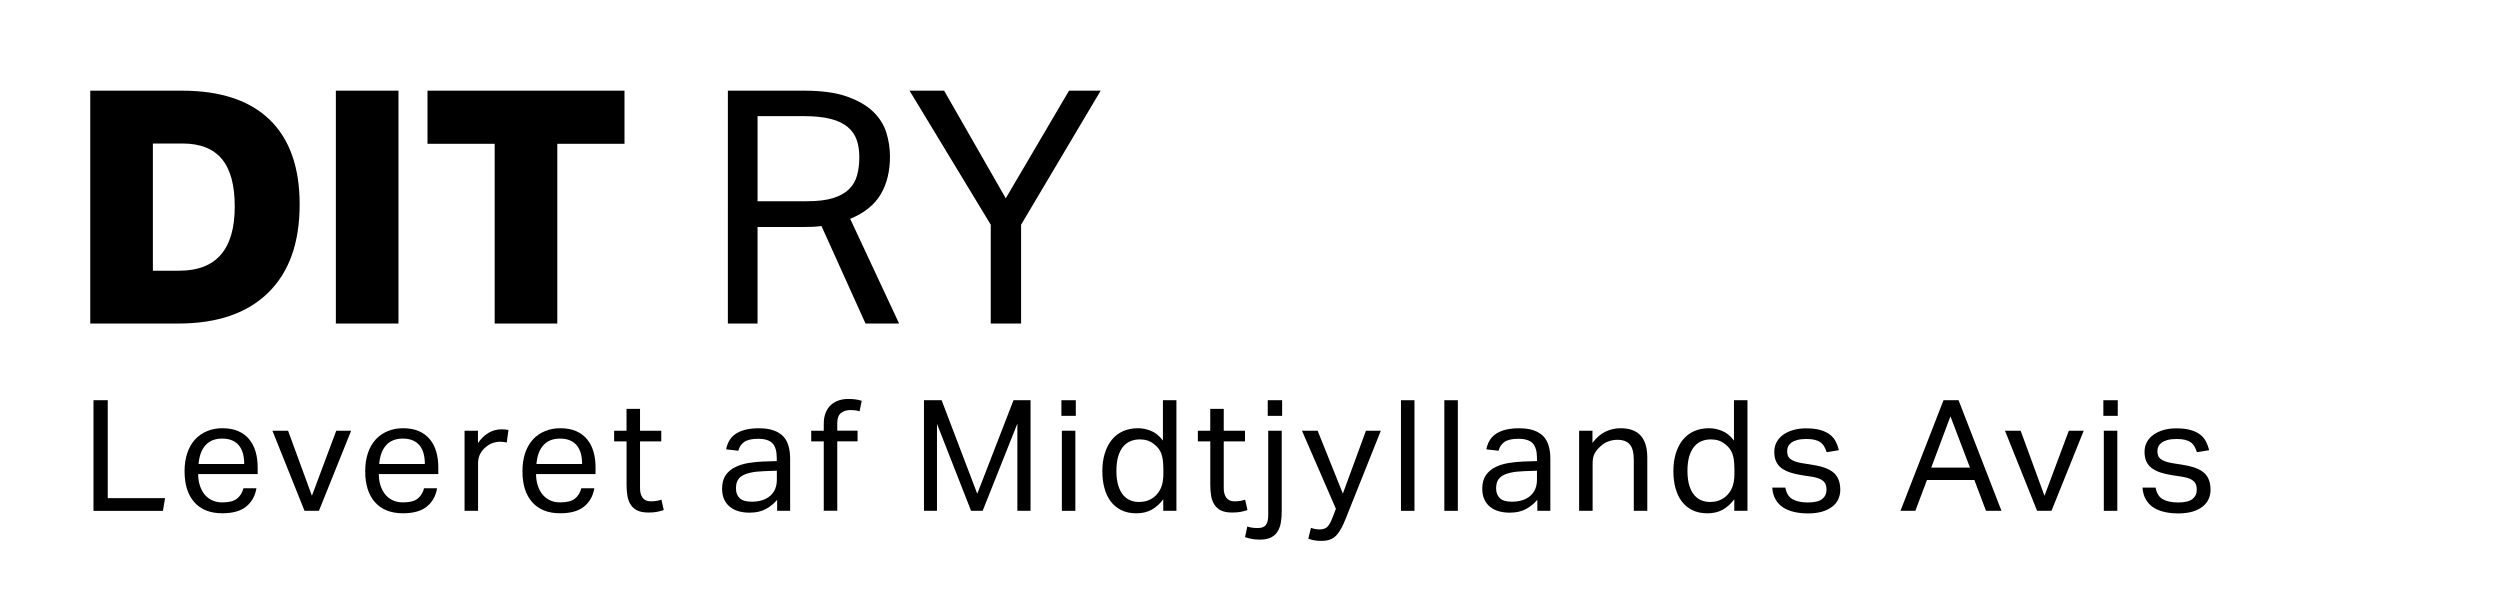
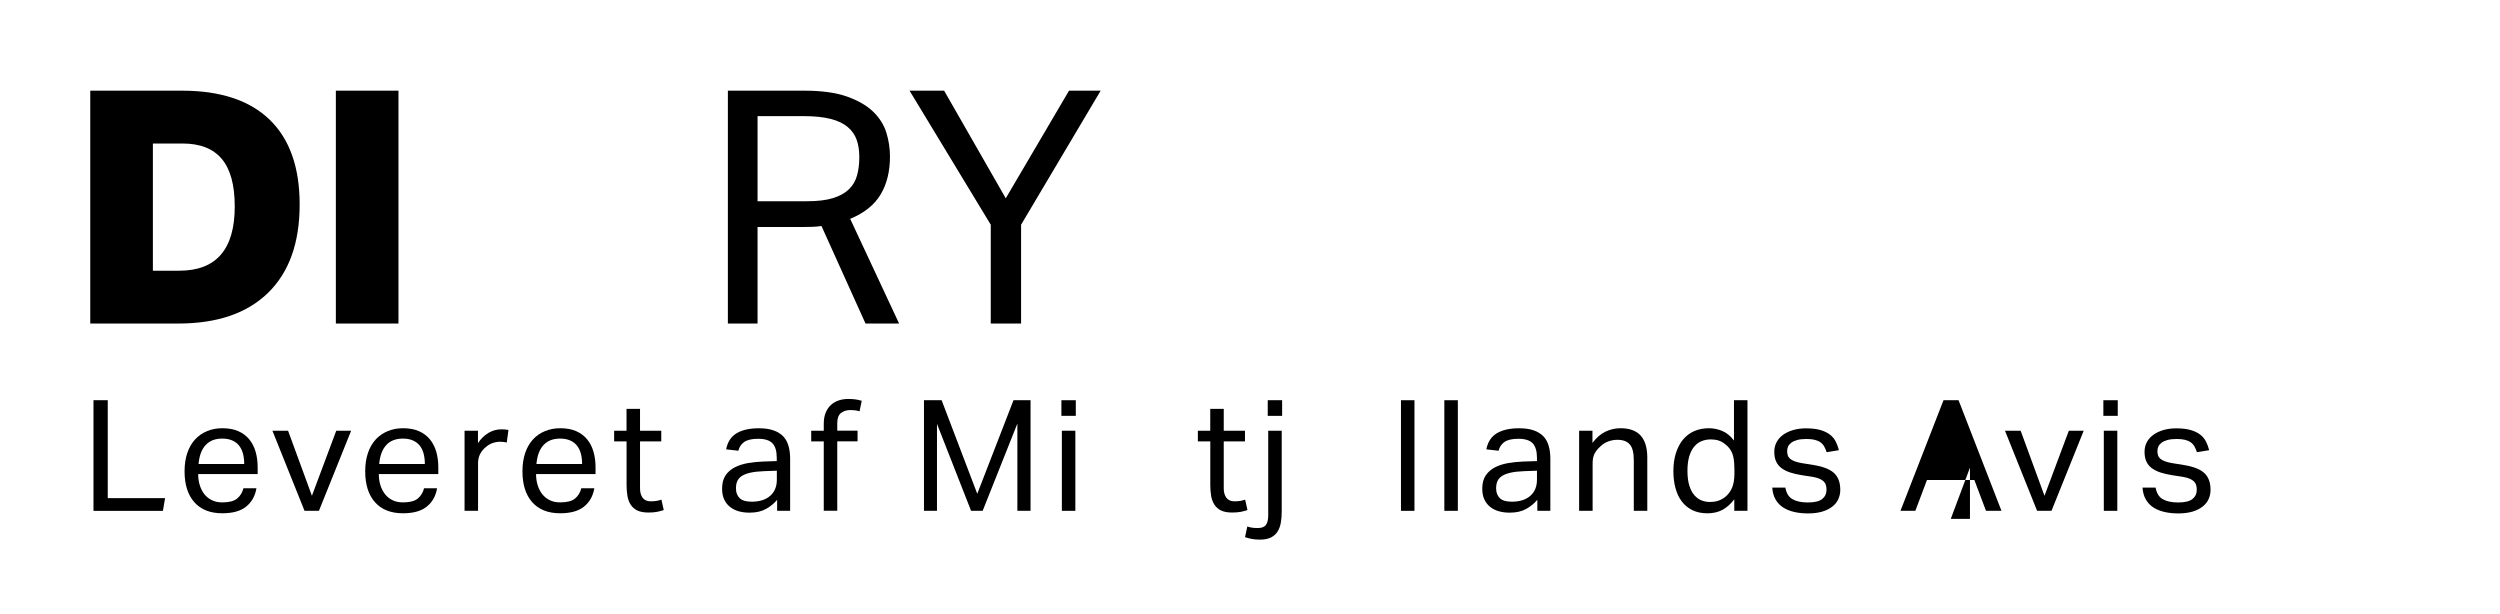
<svg xmlns="http://www.w3.org/2000/svg" version="1.1" id="Lag_1" x="0px" y="0px" viewBox="0 0 613.22 150.64" style="enable-background:new 0 0 613.22 150.64;" xml:space="preserve" width="613.22" height="150.64">
  <style type="text/css">
	.st0{fill:#000;}
</style>
  <g>
    <g>
      <path class="st0" d="M22.14,79.36V22.24h22.48c9.44,0,16.61,2.37,21.52,7.12c4.91,4.75,7.36,11.68,7.36,20.8    c0,9.39-2.57,16.6-7.72,21.64c-5.15,5.04-12.49,7.56-22.04,7.56H22.14z M43.98,66.4c9.07,0,13.6-5.25,13.6-15.76    c0-5.23-1.05-9.11-3.16-11.64c-2.11-2.53-5.32-3.8-9.64-3.8H37.5v31.2H43.98z" />
      <path class="st0" d="M82.38,79.36V22.24h15.36v57.12H82.38z" />
-       <path class="st0" d="M121.34,79.36V35.28h-16.48V22.24h48.32v13.04H136.7v44.08H121.34z" />
    </g>
    <g>
      <path class="st0" d="M178.54,22.24h18.72c4.27,0,7.76,0.48,10.48,1.44s4.87,2.2,6.44,3.72c1.57,1.52,2.65,3.24,3.24,5.16    c0.59,1.92,0.88,3.87,0.88,5.84c0,3.63-0.76,6.72-2.28,9.28s-4.01,4.56-7.48,6l12,25.68h-8.24l-10.8-23.92    c-0.69,0.11-1.44,0.17-2.24,0.2c-0.8,0.03-1.52,0.04-2.16,0.04h-11.28v23.68h-7.28V22.24z M197.98,49.36    c2.56,0,4.67-0.25,6.32-0.76c1.65-0.51,2.96-1.23,3.92-2.16c0.96-0.93,1.63-2.07,2-3.4c0.37-1.33,0.56-2.83,0.56-4.48    c0-1.6-0.21-3.01-0.64-4.24c-0.43-1.23-1.16-2.28-2.2-3.16c-1.04-0.88-2.44-1.55-4.2-2c-1.76-0.45-4-0.68-6.72-0.68h-11.2v20.88    H197.98z" />
      <path class="st0" d="M243.02,55.12L223.1,22.24h8.48l15.12,26.4l15.52-26.4h7.76l-19.52,32.88v24.24h-7.44V55.12z" />
    </g>
    <g>
      <path class="st0" d="M22.93,98.17h3.5v24.02h14.06l-0.53,3.12H22.93V98.17z" />
      <path class="st0" d="M62.9,119.79c-0.33,1.9-1.17,3.39-2.53,4.48c-1.36,1.09-3.3,1.63-5.83,1.63c-2.99,0-5.28-0.91-6.88-2.72    c-1.6-1.81-2.39-4.34-2.39-7.58c0-1.7,0.23-3.2,0.68-4.52s1.1-2.42,1.92-3.31s1.81-1.56,2.95-2.03c1.14-0.47,2.38-0.7,3.72-0.7    c1.52,0,2.82,0.24,3.91,0.72c1.09,0.48,1.98,1.15,2.68,2c0.7,0.85,1.22,1.86,1.56,3.02c0.34,1.17,0.51,2.44,0.51,3.84v1.67H48.61    c0,0.99,0.13,1.91,0.4,2.75s0.65,1.58,1.14,2.2c0.49,0.62,1.11,1.11,1.84,1.46c0.73,0.36,1.58,0.53,2.55,0.53    c1.65,0,2.85-0.31,3.61-0.93c0.76-0.62,1.28-1.46,1.56-2.53H62.9z M59.9,113.82c0-0.94-0.1-1.79-0.3-2.55    c-0.2-0.76-0.52-1.41-0.95-1.96c-0.43-0.54-0.99-0.97-1.67-1.27s-1.51-0.46-2.47-0.46c-1.75,0-3.11,0.53-4.08,1.6    c-0.98,1.06-1.55,2.61-1.73,4.64H59.9z" />
      <path class="st0" d="M66.82,105.65h3.84l5.85,15.96l5.97-15.96h3.65l-7.9,19.65h-3.53L66.82,105.65z" />
      <path class="st0" d="M107.21,119.79c-0.33,1.9-1.17,3.39-2.53,4.48c-1.36,1.09-3.3,1.63-5.83,1.63c-2.99,0-5.28-0.91-6.88-2.72    c-1.6-1.81-2.39-4.34-2.39-7.58c0-1.7,0.23-3.2,0.68-4.52s1.1-2.42,1.92-3.31s1.81-1.56,2.95-2.03c1.14-0.47,2.38-0.7,3.72-0.7    c1.52,0,2.82,0.24,3.91,0.72c1.09,0.48,1.98,1.15,2.68,2c0.7,0.85,1.22,1.86,1.56,3.02c0.34,1.17,0.51,2.44,0.51,3.84v1.67H92.92    c0,0.99,0.13,1.91,0.4,2.75s0.65,1.58,1.14,2.2c0.49,0.62,1.11,1.11,1.84,1.46c0.73,0.36,1.58,0.53,2.55,0.53    c1.65,0,2.85-0.31,3.61-0.93c0.76-0.62,1.28-1.46,1.56-2.53H107.21z M104.21,113.82c0-0.94-0.1-1.79-0.3-2.55    c-0.2-0.76-0.52-1.41-0.95-1.96c-0.43-0.54-0.99-0.97-1.67-1.27s-1.51-0.46-2.47-0.46c-1.75,0-3.11,0.53-4.08,1.6    c-0.98,1.06-1.55,2.61-1.73,4.64H104.21z" />
      <path class="st0" d="M113.97,105.65h3.27v3.04c0.73-1.09,1.6-1.92,2.58-2.51c0.99-0.58,2.04-0.87,3.15-0.87    c0.68,0,1.27,0.05,1.75,0.15l-0.42,3.08c-0.25-0.05-0.51-0.09-0.76-0.13c-0.25-0.04-0.53-0.06-0.84-0.06    c-0.61,0-1.23,0.11-1.86,0.32c-0.63,0.22-1.23,0.58-1.79,1.08c-0.56,0.48-0.99,1.04-1.31,1.67c-0.32,0.63-0.48,1.37-0.48,2.2    v11.67h-3.31V105.65z" />
      <path class="st0" d="M145.78,119.79c-0.33,1.9-1.17,3.39-2.53,4.48c-1.36,1.09-3.3,1.63-5.83,1.63c-2.99,0-5.28-0.91-6.88-2.72    c-1.6-1.81-2.39-4.34-2.39-7.58c0-1.7,0.23-3.2,0.68-4.52s1.1-2.42,1.92-3.31s1.81-1.56,2.95-2.03c1.14-0.47,2.38-0.7,3.72-0.7    c1.52,0,2.82,0.24,3.91,0.72c1.09,0.48,1.98,1.15,2.68,2c0.7,0.85,1.22,1.86,1.56,3.02c0.34,1.17,0.51,2.44,0.51,3.84v1.67h-14.59    c0,0.99,0.13,1.91,0.4,2.75s0.65,1.58,1.14,2.2c0.49,0.62,1.11,1.11,1.84,1.46c0.73,0.36,1.58,0.53,2.55,0.53    c1.65,0,2.85-0.31,3.61-0.93c0.76-0.62,1.28-1.46,1.56-2.53H145.78z M142.78,113.82c0-0.94-0.1-1.79-0.3-2.55    c-0.2-0.76-0.52-1.41-0.95-1.96c-0.43-0.54-0.99-0.97-1.67-1.27s-1.51-0.46-2.47-0.46c-1.75,0-3.11,0.53-4.08,1.6    c-0.98,1.06-1.55,2.61-1.73,4.64H142.78z" />
      <path class="st0" d="M153.68,108.27h-3.04v-2.62h3.04v-5.36h3.31v5.36h5.21v2.62h-5.21v11.51c0,0.96,0.21,1.74,0.65,2.32    c0.43,0.58,1.09,0.87,1.98,0.87c0.56,0,1.05-0.04,1.46-0.11c0.42-0.08,0.8-0.18,1.16-0.3l0.57,2.55    c-0.51,0.18-1.06,0.32-1.65,0.44s-1.3,0.17-2.11,0.17c-1.12,0-2.01-0.17-2.7-0.49c-0.68-0.33-1.23-0.8-1.63-1.41    c-0.41-0.61-0.68-1.33-0.82-2.17c-0.14-0.84-0.21-1.75-0.21-2.74V108.27z" />
      <path class="st0" d="M190.62,122.6c-0.71,0.86-1.61,1.6-2.7,2.22c-1.09,0.62-2.44,0.93-4.07,0.93c-0.99,0-1.89-0.12-2.72-0.36    c-0.82-0.24-1.53-0.61-2.13-1.1s-1.06-1.11-1.39-1.84c-0.33-0.73-0.49-1.6-0.49-2.58c0-1.34,0.29-2.43,0.85-3.27    s1.33-1.49,2.28-1.98c0.95-0.48,2.02-0.82,3.21-1.03c1.19-0.2,2.42-0.33,3.69-0.38l3.38-0.11v-0.76c0-1.67-0.35-2.88-1.06-3.61    c-0.71-0.73-1.86-1.1-3.46-1.1c-1.57,0-2.72,0.26-3.46,0.78c-0.74,0.52-1.22,1.23-1.44,2.15l-3-0.34c0.35-1.8,1.2-3.11,2.55-3.93    c1.34-0.82,3.17-1.24,5.47-1.24c1.42,0,2.62,0.17,3.59,0.51c0.97,0.34,1.77,0.83,2.38,1.46c0.61,0.63,1.04,1.42,1.31,2.36    c0.27,0.94,0.4,1.99,0.4,3.15v12.77h-3.19V122.6z M190.54,115.46l-3.15,0.11c-1.34,0.05-2.46,0.18-3.34,0.38    c-0.89,0.2-1.59,0.47-2.11,0.82c-0.52,0.34-0.89,0.77-1.1,1.27c-0.22,0.51-0.32,1.09-0.32,1.75c0,0.99,0.3,1.78,0.89,2.38    c0.6,0.6,1.58,0.89,2.95,0.89c1.95,0,3.47-0.48,4.56-1.44s1.63-2.28,1.63-3.95V115.46z" />
      <path class="st0" d="M202.06,108.27h-3.08v-2.62h3.08v-1.71c0-1.06,0.16-1.98,0.48-2.74c0.32-0.76,0.75-1.39,1.29-1.88    c0.54-0.49,1.18-0.86,1.9-1.1c0.72-0.24,1.49-0.36,2.3-0.36c0.58,0,1.14,0.03,1.67,0.09c0.53,0.06,1.09,0.18,1.67,0.36l-0.53,2.58    c-0.41-0.13-0.79-0.21-1.16-0.25c-0.37-0.04-0.73-0.06-1.08-0.06c-0.89,0-1.65,0.23-2.28,0.7c-0.63,0.47-0.95,1.32-0.95,2.57v1.79    h4.98v2.62h-4.98v17.02h-3.31V108.27z" />
      <path class="st0" d="M226.64,98.17h4.33l8.74,22.95l8.89-22.95h4.18v27.13h-3.23V103.9l-8.51,21.39h-2.85l-8.36-21.32v21.32h-3.19    V98.17z" />
      <path class="st0" d="M260.35,98.17h3.53V102h-3.53V98.17z M260.46,105.65h3.31v19.65h-3.31V105.65z" />
-       <path class="st0" d="M285.31,122.49c-0.81,1.09-1.75,1.93-2.81,2.53c-1.06,0.59-2.32,0.89-3.76,0.89c-1.44,0-2.69-0.27-3.74-0.8    c-1.05-0.53-1.92-1.26-2.6-2.18s-1.19-2.02-1.52-3.29c-0.33-1.27-0.49-2.62-0.49-4.07c0-1.62,0.2-3.08,0.61-4.39    c0.41-1.3,0.98-2.41,1.73-3.33c0.75-0.91,1.66-1.61,2.74-2.09c1.08-0.48,2.3-0.72,3.67-0.72c1.04,0,2.09,0.21,3.15,0.63    c1.06,0.42,2.05,1.21,2.96,2.38v-9.88h3.31v27.13h-3.23V122.49z M285.35,114.89c0-1.57-0.17-2.79-0.51-3.67    c-0.34-0.87-0.91-1.62-1.69-2.22c-0.56-0.46-1.12-0.77-1.69-0.95c-0.57-0.18-1.2-0.27-1.88-0.27c-0.81,0-1.56,0.14-2.26,0.42    c-0.7,0.28-1.3,0.73-1.82,1.35c-0.52,0.62-0.92,1.42-1.22,2.39c-0.29,0.98-0.44,2.16-0.44,3.55c0,1.44,0.16,2.66,0.47,3.65    c0.32,0.99,0.73,1.77,1.25,2.36c0.52,0.58,1.1,1,1.75,1.25c0.65,0.25,1.31,0.38,2,0.38c0.73,0,1.39-0.09,1.98-0.27    c0.58-0.18,1.17-0.48,1.75-0.91c0.76-0.61,1.34-1.37,1.73-2.28c0.39-0.91,0.59-2.06,0.59-3.46V114.89z" />
      <path class="st0" d="M296.86,108.27h-3.04v-2.62h3.04v-5.36h3.31v5.36h5.21v2.62h-5.21v11.51c0,0.96,0.21,1.74,0.65,2.32    c0.43,0.58,1.09,0.87,1.98,0.87c0.56,0,1.04-0.04,1.46-0.11c0.42-0.08,0.8-0.18,1.16-0.3l0.57,2.55    c-0.51,0.18-1.06,0.32-1.65,0.44c-0.6,0.11-1.3,0.17-2.11,0.17c-1.12,0-2.01-0.17-2.7-0.49c-0.68-0.33-1.23-0.8-1.63-1.41    c-0.41-0.61-0.68-1.33-0.82-2.17c-0.14-0.84-0.21-1.75-0.21-2.74V108.27z" />
      <path class="st0" d="M305.95,129.14c0.35,0.13,0.74,0.22,1.16,0.29c0.42,0.06,0.89,0.09,1.42,0.09c0.94,0,1.6-0.25,1.98-0.76    s0.57-1.29,0.57-2.36v-20.75h3.31v19.87c0,0.99-0.08,1.9-0.23,2.74c-0.15,0.84-0.42,1.56-0.82,2.17    c-0.39,0.61-0.94,1.08-1.63,1.42c-0.7,0.34-1.58,0.51-2.64,0.51c-0.79,0-1.47-0.06-2.05-0.17c-0.58-0.11-1.13-0.26-1.63-0.44    L305.95,129.14z M310.96,98.17h3.53V102h-3.53V98.17z" />
-       <path class="st0" d="M321.56,129.48c0.71,0.25,1.42,0.38,2.13,0.38c0.81,0,1.44-0.21,1.88-0.63s0.88-1.2,1.31-2.34l0.8-2.09    l-8.32-19.15h3.84l6.19,15.43l5.66-15.43h3.65l-8.59,21.51c-0.35,0.89-0.71,1.67-1.06,2.34c-0.36,0.67-0.75,1.25-1.18,1.73    c-0.43,0.48-0.94,0.84-1.54,1.08c-0.6,0.24-1.32,0.36-2.19,0.36c-0.61,0-1.15-0.04-1.63-0.11s-1.01-0.22-1.6-0.42L321.56,129.48z" />
      <path class="st0" d="M343.64,98.17h3.31v27.13h-3.31V98.17z" />
      <path class="st0" d="M354.28,98.17h3.31v27.13h-3.31V98.17z" />
      <path class="st0" d="M377.08,122.6c-0.71,0.86-1.61,1.6-2.7,2.22c-1.09,0.62-2.45,0.93-4.07,0.93c-0.99,0-1.89-0.12-2.72-0.36    c-0.82-0.24-1.53-0.61-2.13-1.1c-0.6-0.49-1.06-1.11-1.39-1.84c-0.33-0.73-0.49-1.6-0.49-2.58c0-1.34,0.29-2.43,0.86-3.27    c0.57-0.84,1.33-1.49,2.28-1.98s2.02-0.82,3.21-1.03c1.19-0.2,2.42-0.33,3.69-0.38l3.38-0.11v-0.76c0-1.67-0.36-2.88-1.06-3.61    c-0.71-0.73-1.86-1.1-3.46-1.1c-1.57,0-2.72,0.26-3.46,0.78c-0.73,0.52-1.22,1.23-1.44,2.15l-3-0.34c0.35-1.8,1.2-3.11,2.55-3.93    s3.17-1.24,5.47-1.24c1.42,0,2.62,0.17,3.59,0.51s1.77,0.83,2.38,1.46c0.61,0.63,1.04,1.42,1.31,2.36c0.27,0.94,0.4,1.99,0.4,3.15    v12.77h-3.19V122.6z M377,115.46l-3.15,0.11c-1.34,0.05-2.46,0.18-3.34,0.38s-1.59,0.47-2.11,0.82s-0.89,0.77-1.1,1.27    c-0.22,0.51-0.32,1.09-0.32,1.75c0,0.99,0.3,1.78,0.89,2.38c0.59,0.6,1.58,0.89,2.94,0.89c1.95,0,3.47-0.48,4.56-1.44    c1.09-0.96,1.63-2.28,1.63-3.95V115.46z" />
      <path class="st0" d="M387.34,105.65h3.27v3c0.96-1.29,2.03-2.22,3.19-2.77c1.17-0.56,2.39-0.84,3.69-0.84    c2.23,0,3.88,0.61,4.96,1.82c1.08,1.22,1.61,3,1.61,5.36v13.07h-3.31v-12.43c0-1.82-0.33-3.11-0.99-3.86    c-0.66-0.75-1.67-1.12-3.04-1.12c-0.73,0-1.46,0.13-2.18,0.38c-0.72,0.25-1.38,0.66-1.96,1.22c-0.63,0.56-1.12,1.15-1.44,1.77    c-0.33,0.62-0.49,1.42-0.49,2.41v11.63h-3.31V105.65z" />
      <path class="st0" d="M425.38,122.49c-0.81,1.09-1.75,1.93-2.81,2.53c-1.06,0.59-2.32,0.89-3.76,0.89c-1.44,0-2.69-0.27-3.74-0.8    c-1.05-0.53-1.92-1.26-2.6-2.18s-1.19-2.02-1.52-3.29c-0.33-1.27-0.49-2.62-0.49-4.07c0-1.62,0.2-3.08,0.61-4.39    c0.41-1.3,0.98-2.41,1.73-3.33c0.75-0.91,1.66-1.61,2.74-2.09c1.08-0.48,2.3-0.72,3.67-0.72c1.04,0,2.09,0.21,3.15,0.63    c1.06,0.42,2.05,1.21,2.96,2.38v-9.88h3.31v27.13h-3.23V122.49z M425.42,114.89c0-1.57-0.17-2.79-0.51-3.67    c-0.34-0.87-0.91-1.62-1.69-2.22c-0.56-0.46-1.12-0.77-1.69-0.95c-0.57-0.18-1.2-0.27-1.88-0.27c-0.81,0-1.56,0.14-2.26,0.42    c-0.7,0.28-1.3,0.73-1.82,1.35c-0.52,0.62-0.92,1.42-1.22,2.39c-0.29,0.98-0.44,2.16-0.44,3.55c0,1.44,0.16,2.66,0.47,3.65    c0.32,0.99,0.73,1.77,1.25,2.36c0.52,0.58,1.1,1,1.75,1.25c0.65,0.25,1.31,0.38,2,0.38c0.73,0,1.39-0.09,1.98-0.27    c0.58-0.18,1.17-0.48,1.75-0.91c0.76-0.61,1.34-1.37,1.73-2.28c0.39-0.91,0.59-2.06,0.59-3.46V114.89z" />
      <path class="st0" d="M437.92,119.56c0.23,1.37,0.8,2.33,1.73,2.87c0.92,0.54,2.18,0.82,3.78,0.82c1.67,0,2.86-0.29,3.55-0.86    c0.7-0.57,1.04-1.32,1.04-2.26c0-0.38-0.04-0.74-0.13-1.08c-0.09-0.34-0.26-0.65-0.51-0.91s-0.61-0.5-1.06-0.7    c-0.46-0.2-1.05-0.37-1.79-0.49l-2.51-0.38c-1.12-0.18-2.09-0.4-2.93-0.68c-0.84-0.28-1.54-0.64-2.13-1.08s-1.02-0.99-1.31-1.63    c-0.29-0.65-0.44-1.43-0.44-2.34c0-0.91,0.2-1.72,0.59-2.43c0.39-0.71,0.94-1.31,1.63-1.8c0.7-0.49,1.52-0.87,2.47-1.14    c0.95-0.27,1.98-0.4,3.1-0.4c1.42,0,2.6,0.14,3.55,0.42c0.95,0.28,1.73,0.66,2.34,1.14c0.61,0.48,1.08,1.05,1.41,1.71    c0.33,0.66,0.58,1.36,0.76,2.09l-3,0.49c-0.18-0.53-0.38-1-0.61-1.41c-0.23-0.41-0.53-0.74-0.91-1.01    c-0.38-0.27-0.84-0.47-1.39-0.61c-0.54-0.14-1.22-0.21-2.03-0.21c-0.91,0-1.67,0.08-2.28,0.25c-0.61,0.17-1.1,0.39-1.46,0.67    s-0.63,0.59-0.78,0.93c-0.15,0.34-0.23,0.7-0.23,1.08c0,0.41,0.05,0.77,0.15,1.08c0.1,0.32,0.29,0.6,0.57,0.84    c0.28,0.24,0.66,0.45,1.14,0.63c0.48,0.18,1.1,0.33,1.86,0.46l2.85,0.46c2.3,0.38,3.96,1.04,4.96,1.98c1,0.94,1.5,2.31,1.5,4.1    c0,0.84-0.17,1.6-0.49,2.3c-0.33,0.7-0.82,1.31-1.48,1.82c-0.66,0.52-1.48,0.92-2.47,1.22c-0.99,0.29-2.14,0.44-3.46,0.44    c-1.19,0-2.3-0.11-3.33-0.34c-1.03-0.23-1.93-0.59-2.72-1.08c-0.79-0.49-1.42-1.15-1.9-1.96c-0.48-0.81-0.76-1.8-0.84-2.96H437.92    z" />
-       <path class="st0" d="M476.72,98.17h3.69l10.53,27.13h-3.8l-2.85-7.56h-11.63l-2.85,7.56h-3.65L476.72,98.17z M483.21,114.7    l-4.79-12.58l-4.71,12.58H483.21z" />
+       <path class="st0" d="M476.72,98.17h3.69l10.53,27.13h-3.8l-2.85-7.56h-11.63l-2.85,7.56h-3.65L476.72,98.17z M483.21,114.7    l-4.71,12.58H483.21z" />
      <path class="st0" d="M491.8,105.65h3.84l5.85,15.96l5.97-15.96h3.65l-7.9,19.65h-3.53L491.8,105.65z" />
      <path class="st0" d="M515.93,98.17h3.53V102h-3.53V98.17z M516.04,105.65h3.31v19.65h-3.31V105.65z" />
      <path class="st0" d="M528.74,119.56c0.23,1.37,0.8,2.33,1.73,2.87c0.92,0.54,2.18,0.82,3.78,0.82c1.67,0,2.86-0.29,3.55-0.86    c0.7-0.57,1.04-1.32,1.04-2.26c0-0.38-0.04-0.74-0.13-1.08c-0.09-0.34-0.26-0.65-0.51-0.91s-0.61-0.5-1.06-0.7    c-0.46-0.2-1.05-0.37-1.79-0.49l-2.51-0.38c-1.12-0.18-2.09-0.4-2.93-0.68c-0.84-0.28-1.54-0.64-2.13-1.08s-1.02-0.99-1.31-1.63    c-0.29-0.65-0.44-1.43-0.44-2.34c0-0.91,0.2-1.72,0.59-2.43c0.39-0.71,0.94-1.31,1.63-1.8c0.7-0.49,1.52-0.87,2.47-1.14    c0.95-0.27,1.98-0.4,3.1-0.4c1.42,0,2.6,0.14,3.55,0.42c0.95,0.28,1.73,0.66,2.34,1.14c0.61,0.48,1.08,1.05,1.41,1.71    c0.33,0.66,0.58,1.36,0.76,2.09l-3,0.49c-0.18-0.53-0.38-1-0.61-1.41c-0.23-0.41-0.53-0.74-0.91-1.01    c-0.38-0.27-0.84-0.47-1.39-0.61c-0.54-0.14-1.22-0.21-2.03-0.21c-0.91,0-1.67,0.08-2.28,0.25c-0.61,0.17-1.1,0.39-1.46,0.67    s-0.63,0.59-0.78,0.93c-0.15,0.34-0.23,0.7-0.23,1.08c0,0.41,0.05,0.77,0.15,1.08c0.1,0.32,0.29,0.6,0.57,0.84    c0.28,0.24,0.66,0.45,1.14,0.63c0.48,0.18,1.1,0.33,1.86,0.46l2.85,0.46c2.3,0.38,3.96,1.04,4.96,1.98c1,0.94,1.5,2.31,1.5,4.1    c0,0.84-0.17,1.6-0.49,2.3c-0.33,0.7-0.82,1.31-1.48,1.82c-0.66,0.52-1.48,0.92-2.47,1.22c-0.99,0.29-2.14,0.44-3.46,0.44    c-1.19,0-2.3-0.11-3.33-0.34c-1.03-0.23-1.93-0.59-2.72-1.08c-0.79-0.49-1.42-1.15-1.9-1.96c-0.48-0.81-0.76-1.8-0.84-2.96H528.74    z" />
    </g>
  </g>
</svg>